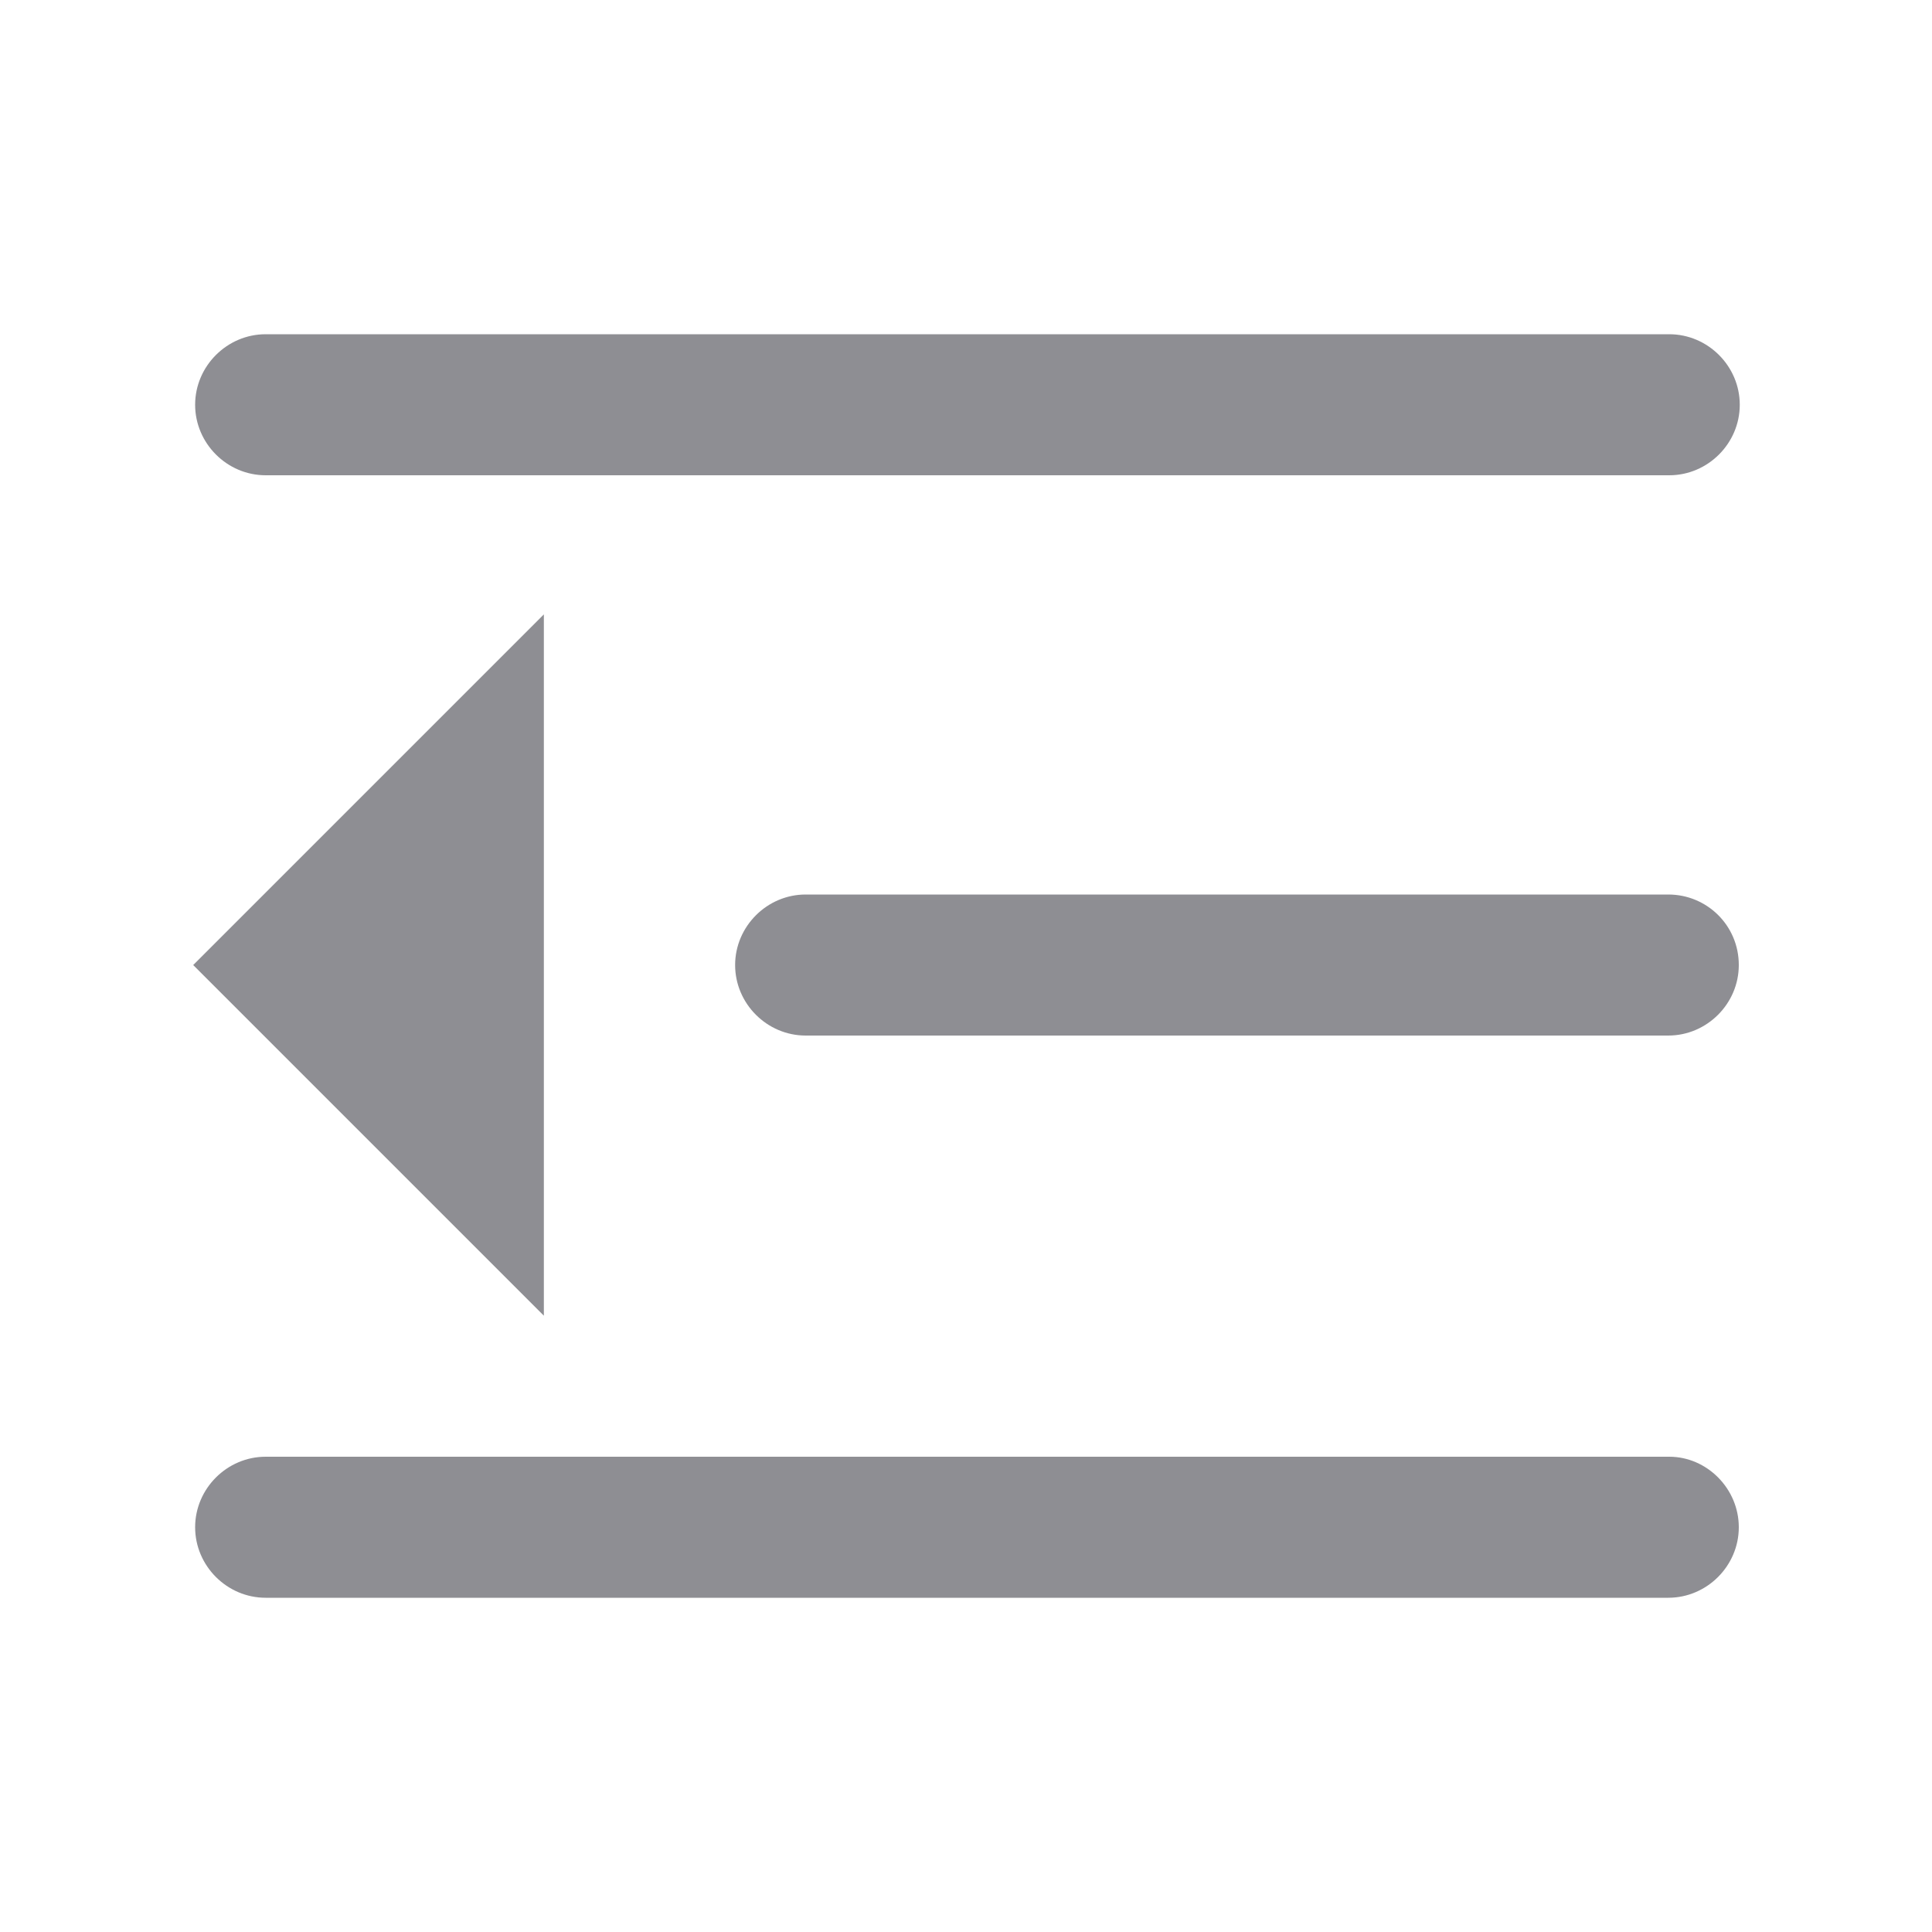
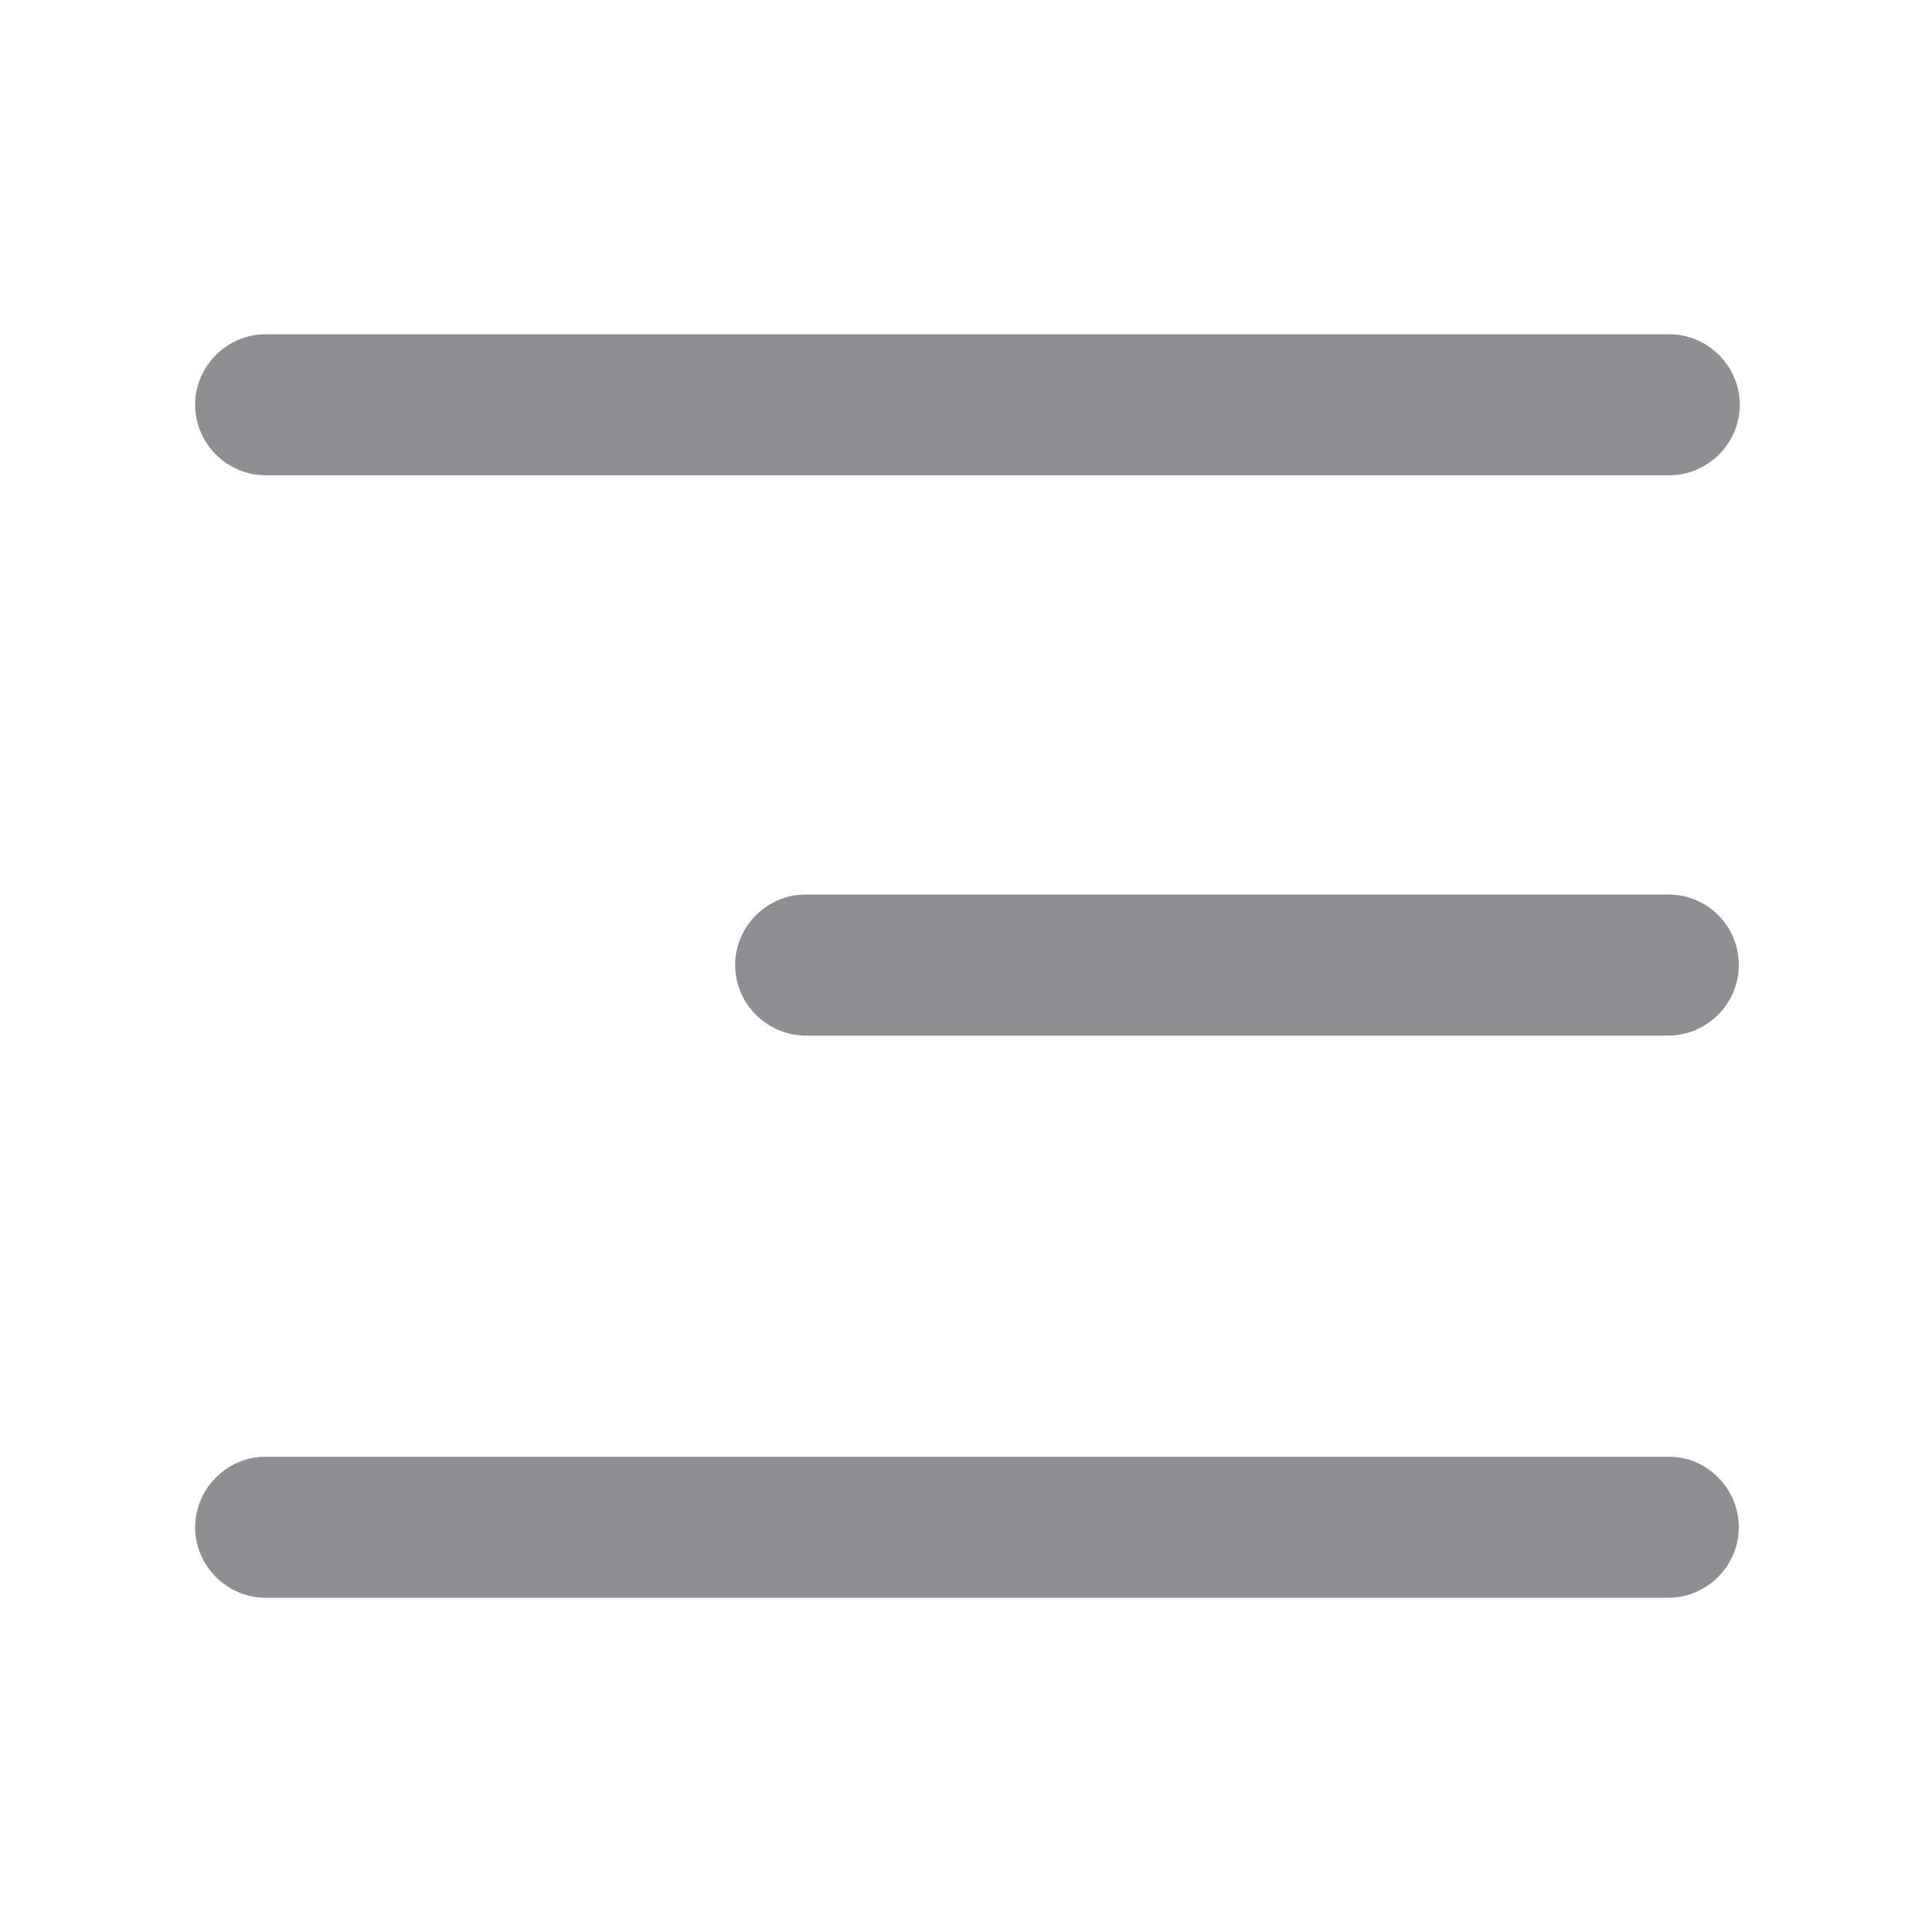
<svg xmlns="http://www.w3.org/2000/svg" version="1.0" id="图层_1" x="0px" y="0px" viewBox="0 0 20 20" style="enable-background:new 0 0 20 20;" xml:space="preserve">
  <style type="text/css">
	.st0{fill:#8E8E93;}
</style>
  <g id="Icon_x5F_CollapseMenu_00000011021360185691824100000012170721313369905853_">
    <path class="st0" d="M18,15.81c0,0.4-0.33,0.73-0.73,0.73H2.75c-0.4,0-0.73-0.33-0.73-0.73c0-0.4,0.33-0.73,0.73-0.73h14.53   C17.67,15.08,18,15.41,18,15.81z M17.27,9.26H8.34c-0.4,0-0.73,0.33-0.73,0.73c0,0.4,0.33,0.73,0.73,0.73h8.93   c0.4,0,0.73-0.33,0.73-0.73C18,9.58,17.67,9.26,17.27,9.26z M2.75,4.92h14.53c0.4,0,0.73-0.33,0.73-0.73c0-0.4-0.33-0.73-0.73-0.73   H2.75c-0.4,0-0.73,0.33-0.73,0.73C2.02,4.59,2.35,4.92,2.75,4.92z" />
-     <polygon class="st0" points="5.63,6.36 2,9.99 5.63,13.62  " />
  </g>
</svg>